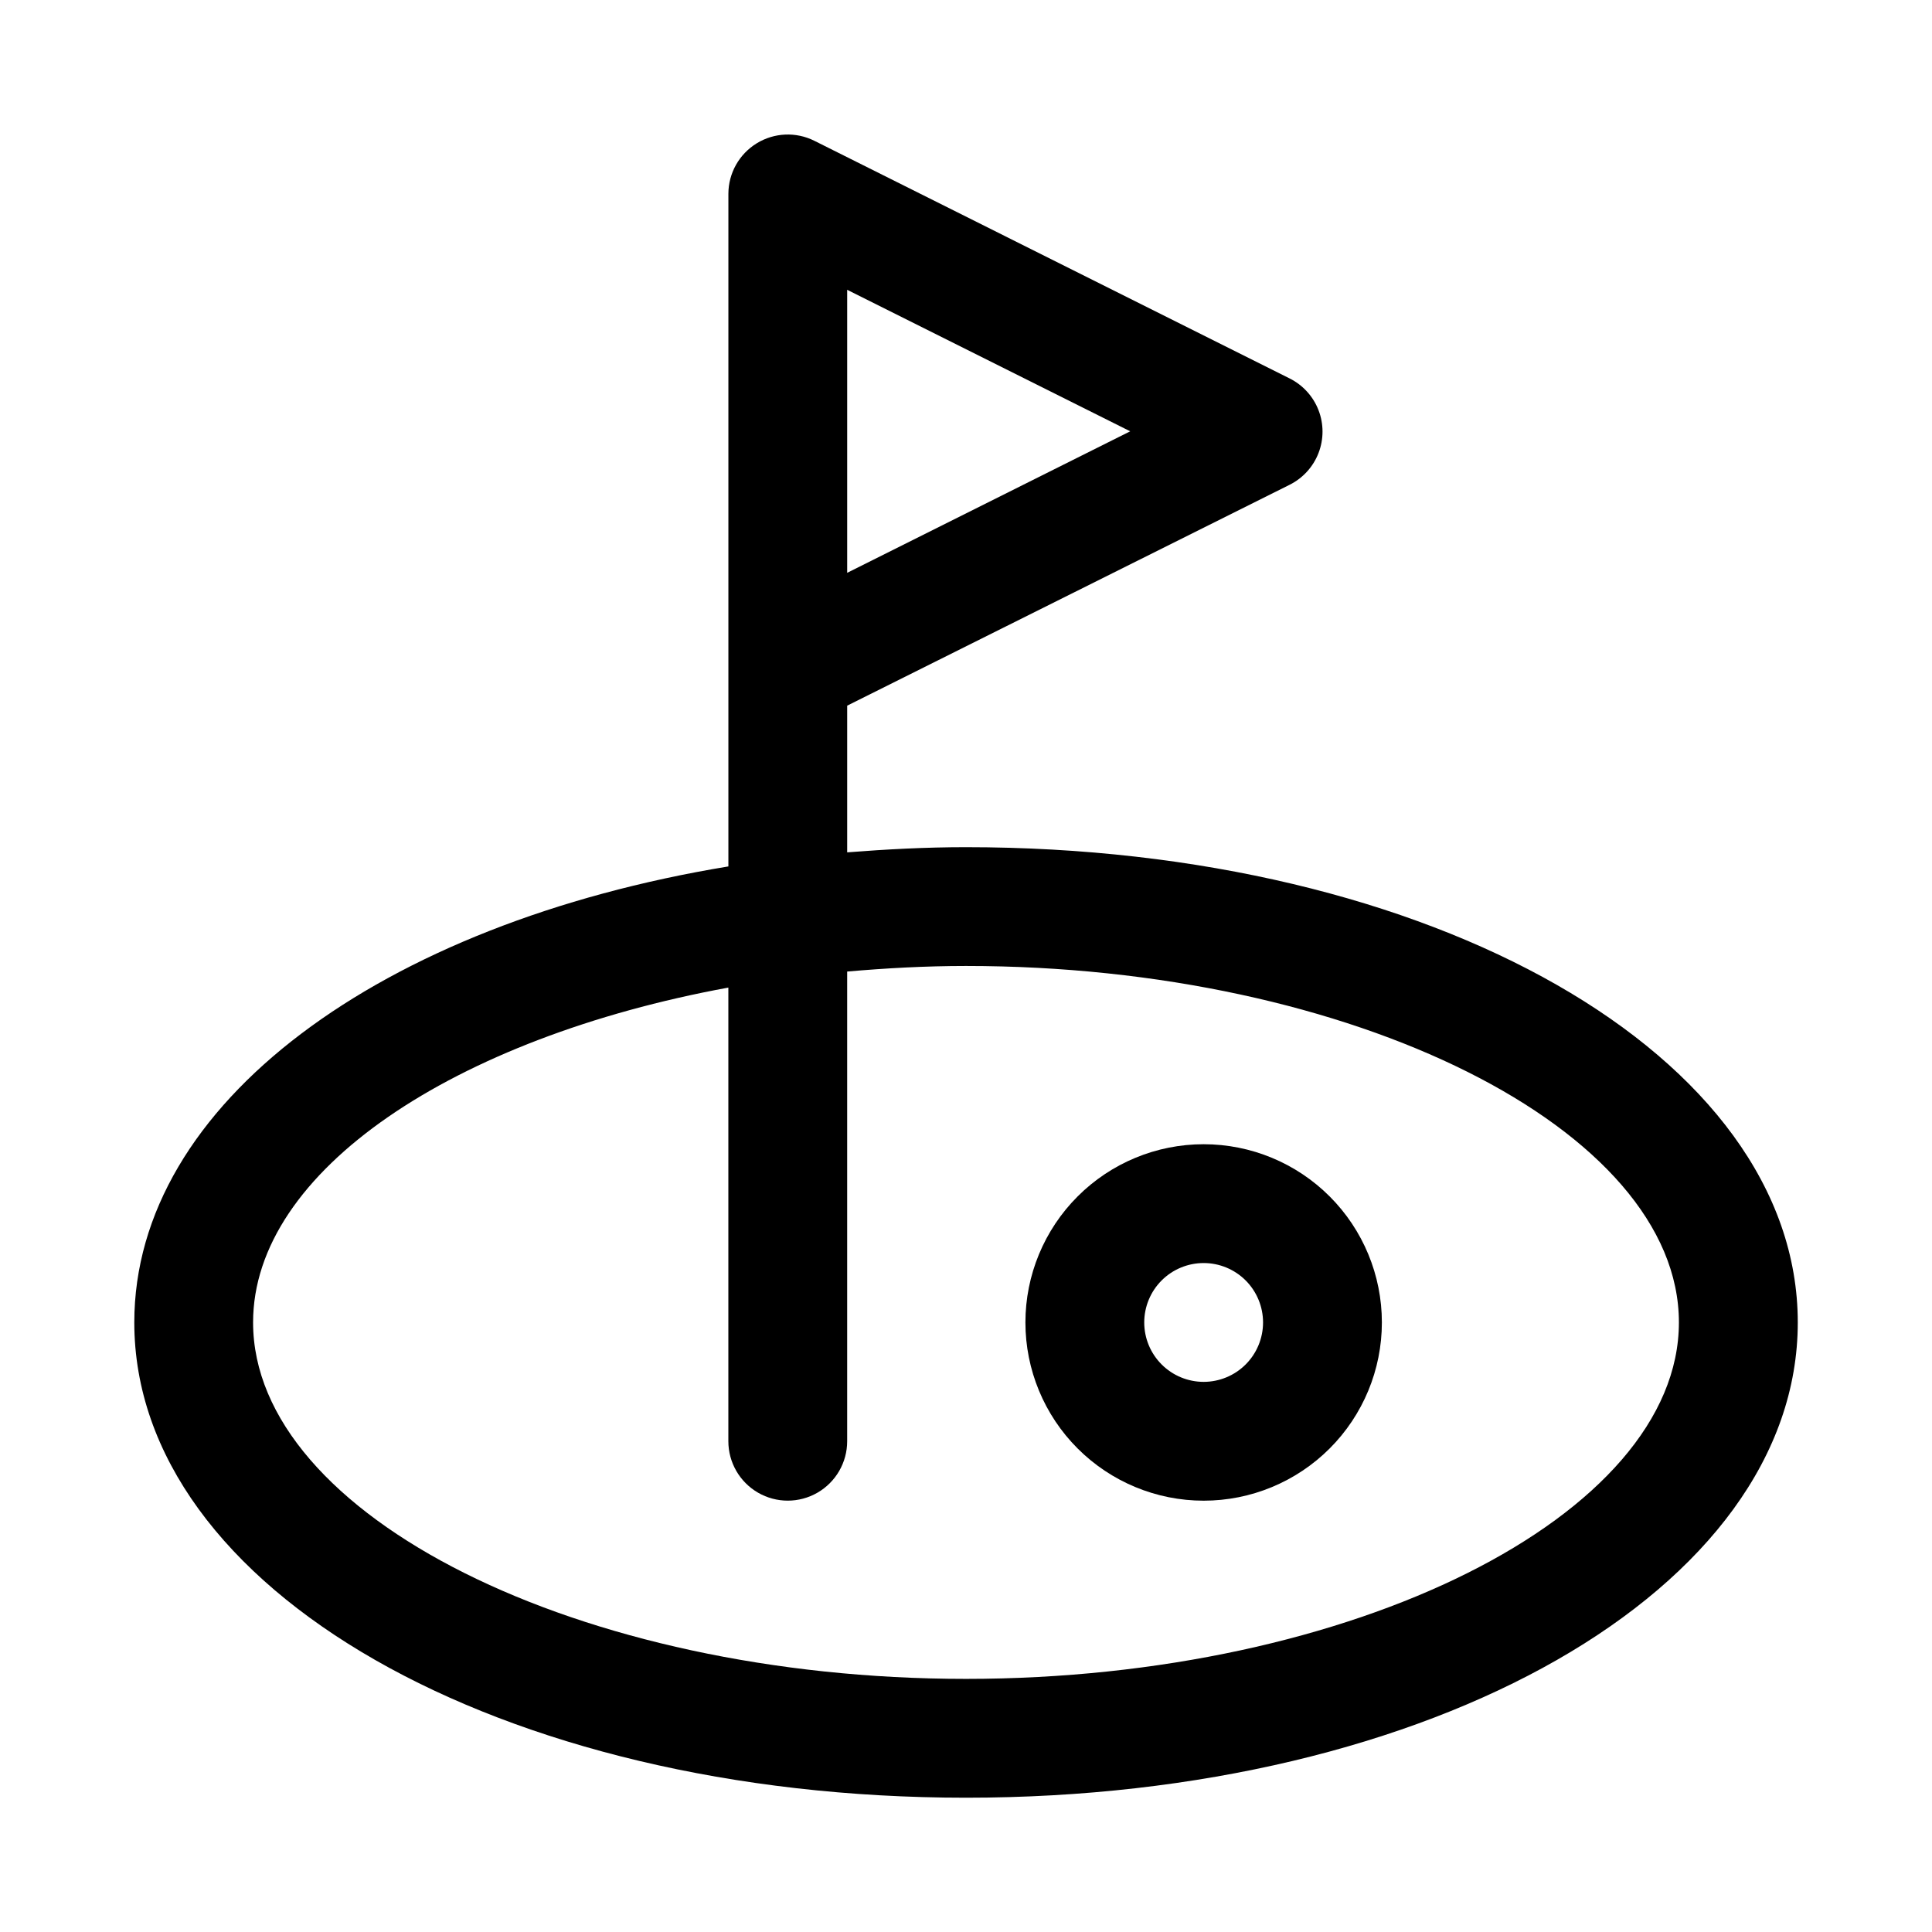
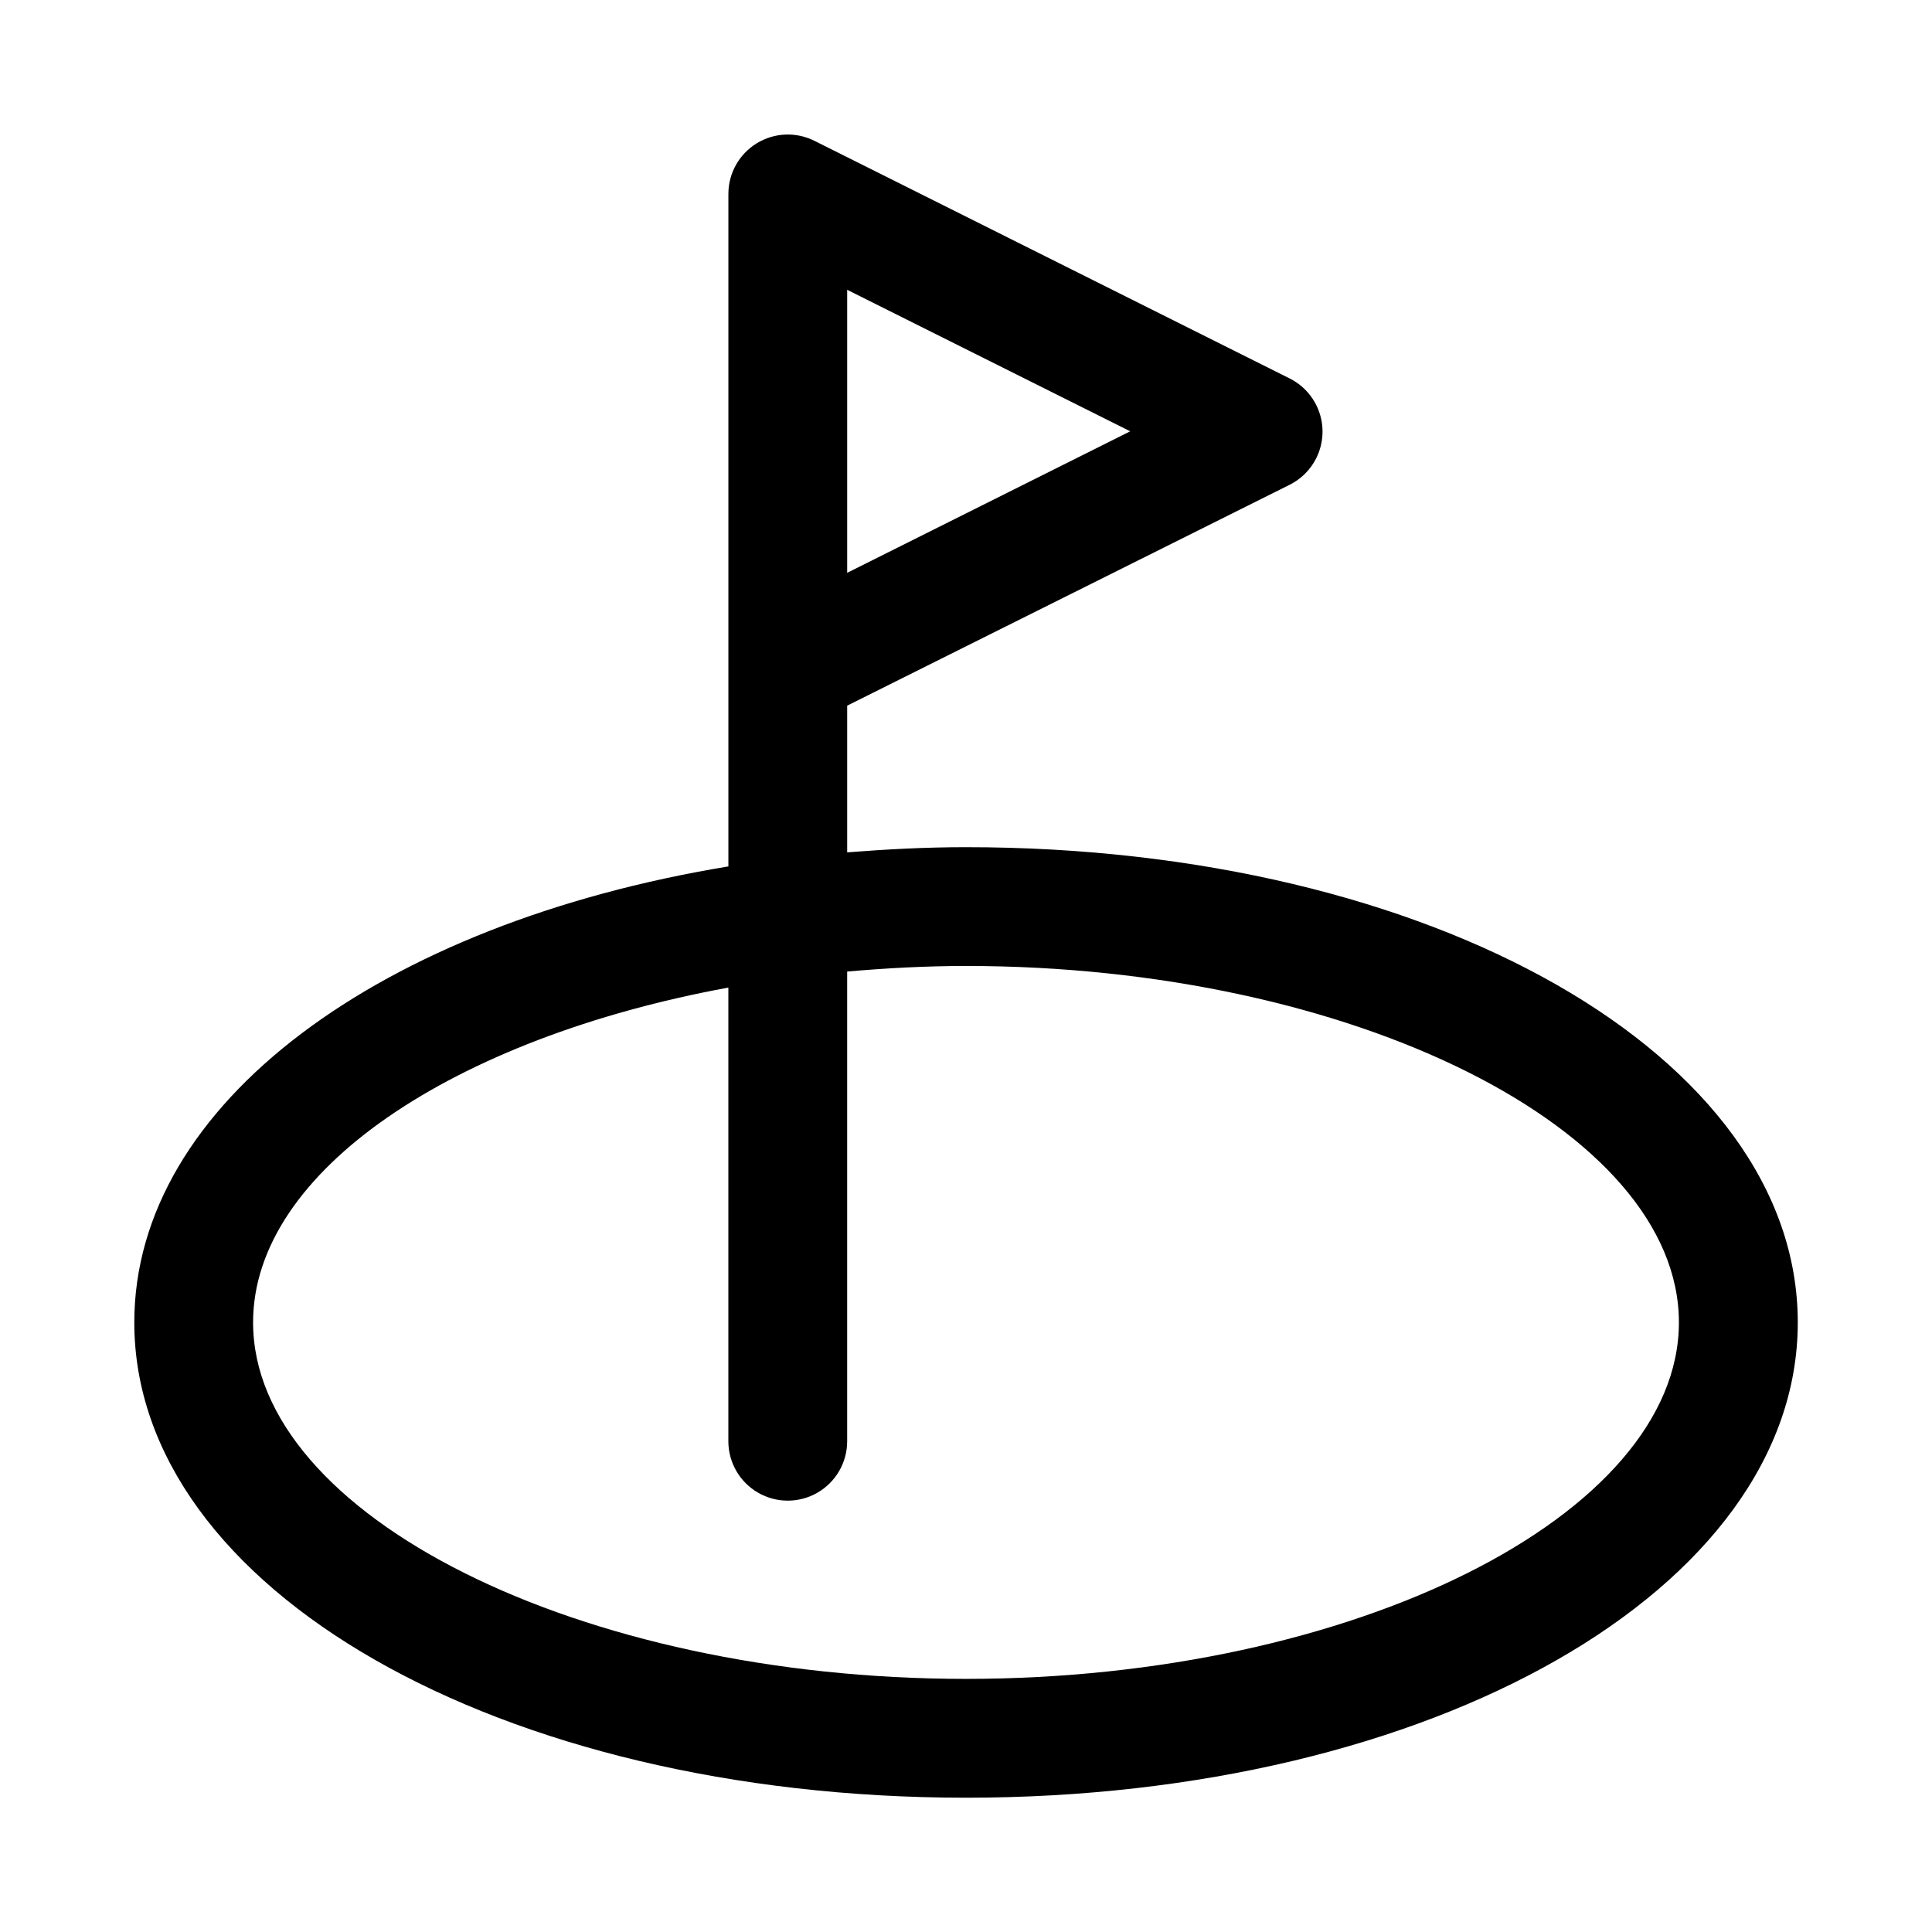
<svg xmlns="http://www.w3.org/2000/svg" fill="#000000" width="800px" height="800px" version="1.1" viewBox="144 144 512 512">
  <g>
    <path d="m400 368.51c-10.738 0-21.191 0.566-31.488 1.371v-38.875l117.25-58.535c3.508-1.75 6.242-4.75 7.656-8.406 1.418-3.656 1.418-7.715 0-11.371-1.414-3.656-4.148-6.656-7.656-8.406l-125.95-62.977c-4.871-2.434-10.648-2.176-15.285 0.676-4.637 2.852-7.473 7.894-7.496 13.336v178.29c-91.945 15.145-157.44 62.785-157.44 120.85 0 70.629 96.809 125.95 220.42 125.95 123.61 0 220.42-55.324 220.42-125.95-0.004-70.625-96.812-125.95-220.42-125.95zm-31.488-147.71 75.004 37.5-75.004 37.504zm31.488 368.12c-102.42 0-188.93-43.262-188.93-94.465 0-40.211 53.449-75.414 125.95-88.734v120.22c0 5.625 3 10.824 7.871 13.637 4.871 2.812 10.871 2.812 15.742 0 4.871-2.812 7.875-8.012 7.875-13.637v-124.47c10.281-0.898 20.766-1.48 31.488-1.48 102.34 0 188.93 43.266 188.93 94.465-0.004 51.203-86.516 94.465-188.93 94.465z" />
-     <path d="m462.98 447.23c-12.527 0-24.543 4.977-33.398 13.836-8.859 8.855-13.836 20.871-13.836 33.395 0 12.527 4.977 24.543 13.836 33.398 8.855 8.859 20.871 13.836 33.398 13.836 12.523 0 24.539-4.977 33.395-13.836 8.859-8.855 13.836-20.871 13.836-33.398 0-12.523-4.977-24.539-13.836-33.395-8.855-8.859-20.871-13.836-33.395-13.836zm0 62.977c-4.176 0-8.184-1.66-11.133-4.613-2.953-2.949-4.613-6.957-4.613-11.133 0-4.172 1.66-8.18 4.613-11.133 2.949-2.949 6.957-4.609 11.133-4.609 4.172 0 8.18 1.66 11.133 4.609 2.949 2.953 4.609 6.961 4.609 11.133 0 4.176-1.66 8.184-4.609 11.133-2.953 2.953-6.961 4.613-11.133 4.613z" />
  </g>
</svg>